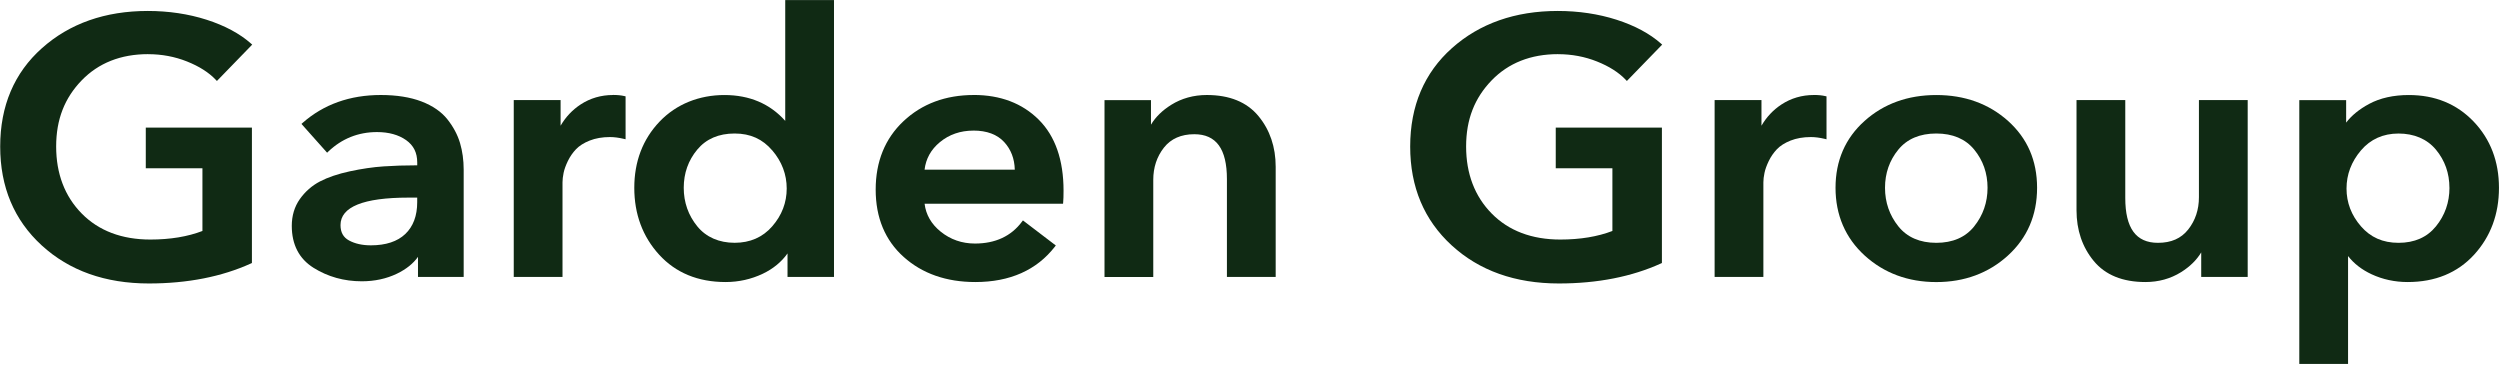
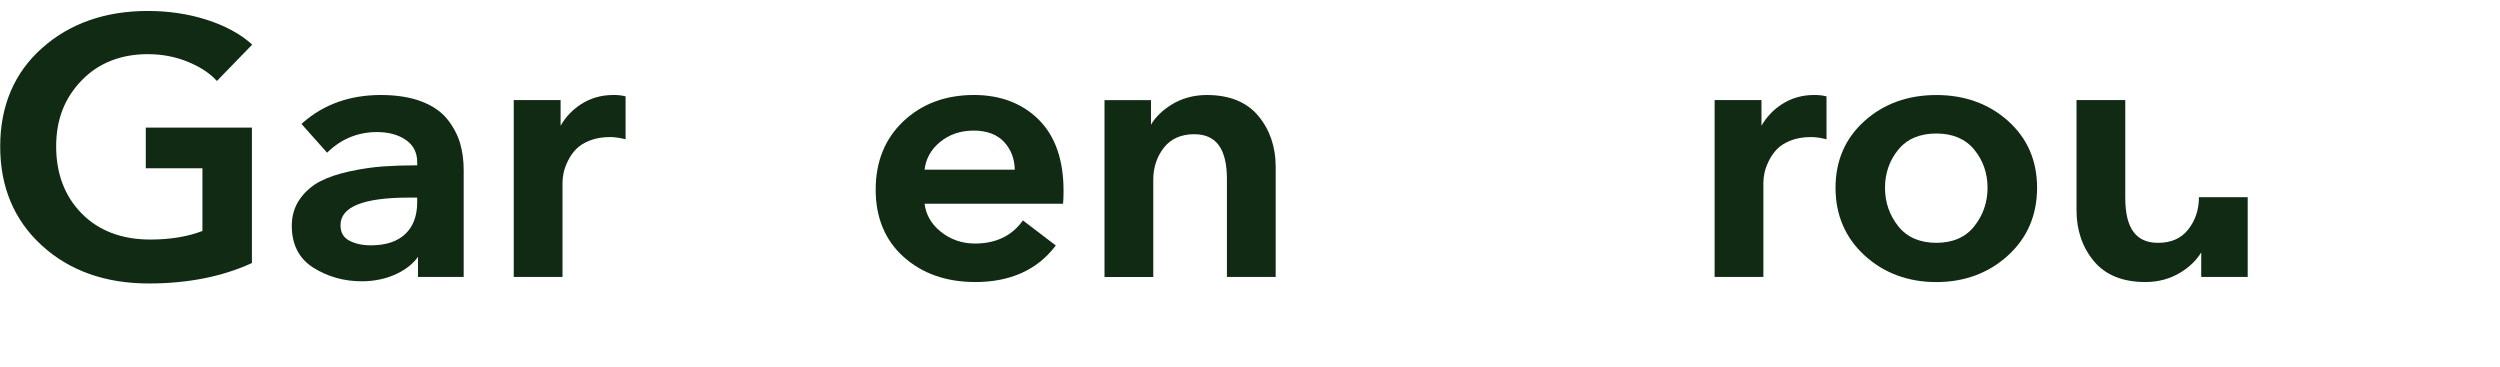
<svg xmlns="http://www.w3.org/2000/svg" width="852" height="125" viewBox="0 0 852 125" fill="none">
  <path d="M50.473 18.463C55.127 18.463 59.588 19.297 63.74 20.955C67.881 22.603 71.168 24.698 73.526 27.18L73.921 27.597L85.949 15.208L85.565 14.862C81.723 11.455 76.621 8.719 70.41 6.726C64.209 4.742 57.464 3.735 50.356 3.735C35.862 3.735 23.728 7.997 14.304 16.408C4.848 24.82 0.066 36.1 0.066 49.932C0.066 63.765 4.826 75.014 14.218 83.629C23.6 92.244 35.884 96.607 50.73 96.607C63.878 96.607 75.597 94.309 85.555 89.772L85.853 89.63V43.494H49.684V57.347H68.99V78.716C63.964 80.649 58.008 81.636 51.252 81.636C41.519 81.636 33.653 78.655 27.869 72.787C22.073 66.908 19.139 59.208 19.139 49.922C19.139 40.636 22.052 33.394 27.805 27.424C33.547 21.474 41.167 18.453 50.473 18.453V18.463Z" fill="#102A14" />
  <path d="M152.472 40.666C150.433 38.093 147.456 36.039 143.635 34.574C139.825 33.12 135.161 32.377 129.771 32.377C119.227 32.377 110.262 35.581 103.111 41.897L102.737 42.233L111.478 52.038L111.884 51.651C116.505 47.247 122.098 45.01 128.48 45.01C132.482 45.01 135.823 45.935 138.395 47.746C140.956 49.556 142.194 52.048 142.194 55.364V56.34C138 56.34 134.136 56.472 130.71 56.706C127.114 56.95 123.25 57.52 119.227 58.385C115.182 59.259 111.756 60.419 109.045 61.833C106.302 63.267 103.997 65.291 102.182 67.854C100.357 70.437 99.439 73.509 99.439 76.967C99.439 83.375 101.937 88.196 106.868 91.278C111.724 94.319 117.252 95.865 123.293 95.865C127.669 95.865 131.703 94.99 135.257 93.281C138.416 91.756 140.828 89.834 142.45 87.535V94.38H158.022V57.825C158.022 54.591 157.606 51.529 156.773 48.732C155.941 45.925 154.489 43.209 152.472 40.666ZM142.183 67.345V68.932C142.183 73.539 140.817 77.181 138.128 79.744C135.438 82.307 131.489 83.609 126.388 83.609C123.474 83.609 120.966 83.049 118.949 81.951C116.996 80.893 116.046 79.174 116.046 76.713C116.046 70.498 123.848 67.345 139.216 67.345H142.183Z" fill="#102A14" />
  <path d="M208.918 32.377C204.852 32.377 201.138 33.465 197.861 35.611C195.044 37.463 192.76 39.894 191.052 42.843V34.096H175.086V94.38H191.703V62.138C191.703 61.181 191.831 60.103 192.077 58.903C192.322 57.713 192.813 56.36 193.528 54.876C194.233 53.411 195.161 52.058 196.293 50.868C197.402 49.698 198.971 48.702 200.956 47.908C202.952 47.115 205.29 46.708 207.872 46.708C209.292 46.708 210.861 46.911 212.536 47.308L213.198 47.461V32.835L212.792 32.743C211.725 32.489 210.412 32.357 208.908 32.357L208.918 32.377Z" fill="#102A14" />
-   <path d="M267.598 41.185C262.389 35.347 255.431 32.387 246.882 32.387C238.333 32.387 230.521 35.438 224.79 41.439C219.069 47.43 216.166 55.028 216.166 64.009C216.166 72.99 219.026 80.659 224.651 86.813C230.297 92.987 237.906 96.119 247.277 96.119C251.749 96.119 256.007 95.163 259.956 93.292C263.478 91.613 266.317 89.284 268.387 86.365V94.39H284.226V0.033H267.608V41.185H267.598ZM263.179 51.234C266.456 55.069 268.11 59.452 268.11 64.243C268.11 69.034 266.456 73.377 263.179 77.13C259.935 80.863 255.623 82.744 250.372 82.744C245.121 82.744 240.67 80.863 237.639 77.14C234.576 73.387 233.018 68.962 233.018 63.999C233.018 59.035 234.566 54.652 237.629 50.98C240.66 47.339 244.94 45.498 250.361 45.498C255.783 45.498 259.913 47.43 263.158 51.234H263.179Z" fill="#102A14" />
  <path d="M331.869 32.377C322.264 32.377 314.206 35.377 307.92 41.287C301.623 47.206 298.432 55.048 298.432 64.619C298.432 74.19 301.644 81.91 307.994 87.586C314.323 93.251 322.531 96.119 332.392 96.119C344.175 96.119 353.3 92.061 359.511 84.056L359.821 83.66L348.615 75.116L348.284 75.553C344.612 80.486 339.223 82.999 332.264 82.999C327.835 82.999 323.897 81.625 320.556 78.92C317.386 76.357 315.551 73.163 315.102 69.44H362.286L362.329 68.973C362.414 68.037 362.457 66.694 362.457 64.975C362.457 54.519 359.618 46.383 354.015 40.799C348.401 35.205 340.952 32.367 331.869 32.367V32.377ZM331.741 44.501C336.309 44.501 339.831 45.813 342.222 48.407C344.527 50.909 345.744 54.062 345.84 57.815H315.092C315.54 54.092 317.28 50.949 320.3 48.458C323.47 45.833 327.312 44.511 331.741 44.511V44.501Z" fill="#102A14" />
  <path d="M411.284 32.377C406.79 32.377 402.713 33.506 399.138 35.733C396.118 37.625 393.802 39.883 392.254 42.487V34.116H376.416V94.4H393.033V61.283C393.033 57.052 394.261 53.36 396.683 50.288C399.074 47.267 402.543 45.742 407.015 45.742C414.496 45.742 418.135 50.746 418.135 61.039V94.39H434.753V56.839C434.753 50.085 432.778 44.267 428.872 39.548C424.934 34.788 419.021 32.377 411.284 32.377Z" fill="#102A14" />
-   <path d="M530.988 18.463C535.641 18.463 540.103 19.297 544.254 20.955C548.395 22.603 551.682 24.698 554.041 27.18L554.436 27.597L566.464 15.208L566.08 14.862C562.238 11.455 557.136 8.719 550.925 6.726C544.724 4.742 537.979 3.735 530.871 3.735C516.377 3.735 504.242 7.997 494.818 16.408C485.384 24.82 480.592 36.1 480.592 49.932C480.592 63.765 485.352 75.014 494.744 83.629C504.125 92.244 516.409 96.607 531.255 96.607C544.404 96.607 556.122 94.309 566.08 89.772L566.379 89.63V43.494H530.198V57.347H549.505V78.716C544.478 80.649 538.523 81.636 531.767 81.636C522.034 81.636 514.168 78.655 508.383 72.787C502.588 66.908 499.653 59.208 499.653 49.922C499.653 40.636 502.567 33.394 508.319 27.424C514.061 21.474 521.682 18.453 530.988 18.453V18.463Z" fill="#102A14" />
  <path d="M618.174 32.377C614.108 32.377 610.394 33.465 607.117 35.611C604.3 37.462 602.016 39.893 600.308 42.843V34.096H584.342V94.38H600.959V62.138C600.959 61.181 601.087 60.093 601.343 58.903C601.589 57.713 602.08 56.36 602.795 54.875C603.499 53.401 604.438 52.058 605.559 50.868C606.669 49.698 608.238 48.702 610.223 47.908C612.219 47.115 614.556 46.708 617.15 46.708C618.569 46.708 620.138 46.911 621.814 47.308L622.475 47.471V32.845L622.07 32.753C621.002 32.499 619.69 32.367 618.185 32.367L618.174 32.377Z" fill="#102A14" />
  <path d="M684.355 41.226C677.802 35.357 669.574 32.387 659.893 32.387C650.213 32.387 641.974 35.357 635.432 41.226C628.868 47.105 625.549 54.764 625.549 64.009C625.549 73.254 628.9 81.096 635.496 87.097C642.091 93.088 650.299 96.129 659.893 96.129C669.488 96.129 677.695 93.088 684.291 87.097C690.887 81.096 694.238 73.336 694.238 64.009C694.238 54.682 690.908 47.105 684.355 41.226ZM672.807 77.15C669.819 80.873 665.475 82.754 659.893 82.754C654.312 82.754 649.957 80.873 646.969 77.15C643.949 73.387 642.412 68.962 642.412 63.999C642.412 59.035 643.938 54.652 646.958 50.98C649.947 47.339 654.301 45.498 659.883 45.498C665.465 45.498 669.819 47.339 672.807 50.98C675.828 54.662 677.354 59.035 677.354 63.999C677.354 68.962 675.817 73.387 672.797 77.15H672.807Z" fill="#102A14" />
-   <path d="M749.395 67.213C749.395 71.444 748.168 75.136 745.745 78.208C743.322 81.269 739.95 82.754 735.425 82.754C727.933 82.754 724.293 77.75 724.293 67.457V34.106H707.676V71.658C707.676 78.411 709.65 84.229 713.556 88.949C717.484 93.709 723.397 96.119 731.145 96.119C735.628 96.119 739.715 94.99 743.29 92.763C746.311 90.881 748.616 88.613 750.174 86.019V94.39H766.013V34.106H749.395V67.213Z" fill="#102A14" />
-   <path d="M843.025 41.439C837.283 35.428 829.855 32.387 820.933 32.387C815.682 32.387 811.124 33.404 807.389 35.418C804.038 37.218 801.412 39.364 799.566 41.785V34.116H783.6V124.018H800.217V87.26C802.202 89.823 804.902 91.918 808.253 93.475C812.021 95.224 816.151 96.119 820.538 96.119C829.898 96.119 837.507 92.986 843.164 86.813C848.799 80.659 851.649 72.98 851.649 64.009C851.649 55.038 848.746 47.44 843.025 41.439ZM834.775 64.009C834.775 68.972 833.217 73.397 830.165 77.15C827.133 80.873 822.854 82.754 817.432 82.754C812.01 82.754 807.869 80.862 804.625 77.14C801.348 73.387 799.694 69.044 799.694 64.253C799.694 59.462 801.359 55.079 804.625 51.244C807.869 47.44 812.181 45.508 817.421 45.508C822.662 45.508 827.123 47.349 830.154 50.99C833.217 54.672 834.764 59.045 834.764 64.009H834.775Z" fill="#102A14" />
+   <path d="M749.395 67.213C749.395 71.444 748.168 75.136 745.745 78.208C743.322 81.269 739.95 82.754 735.425 82.754C727.933 82.754 724.293 77.75 724.293 67.457V34.106H707.676V71.658C707.676 78.411 709.65 84.229 713.556 88.949C717.484 93.709 723.397 96.119 731.145 96.119C735.628 96.119 739.715 94.99 743.29 92.763C746.311 90.881 748.616 88.613 750.174 86.019V94.39H766.013V34.106V67.213Z" fill="#102A14" />
</svg>